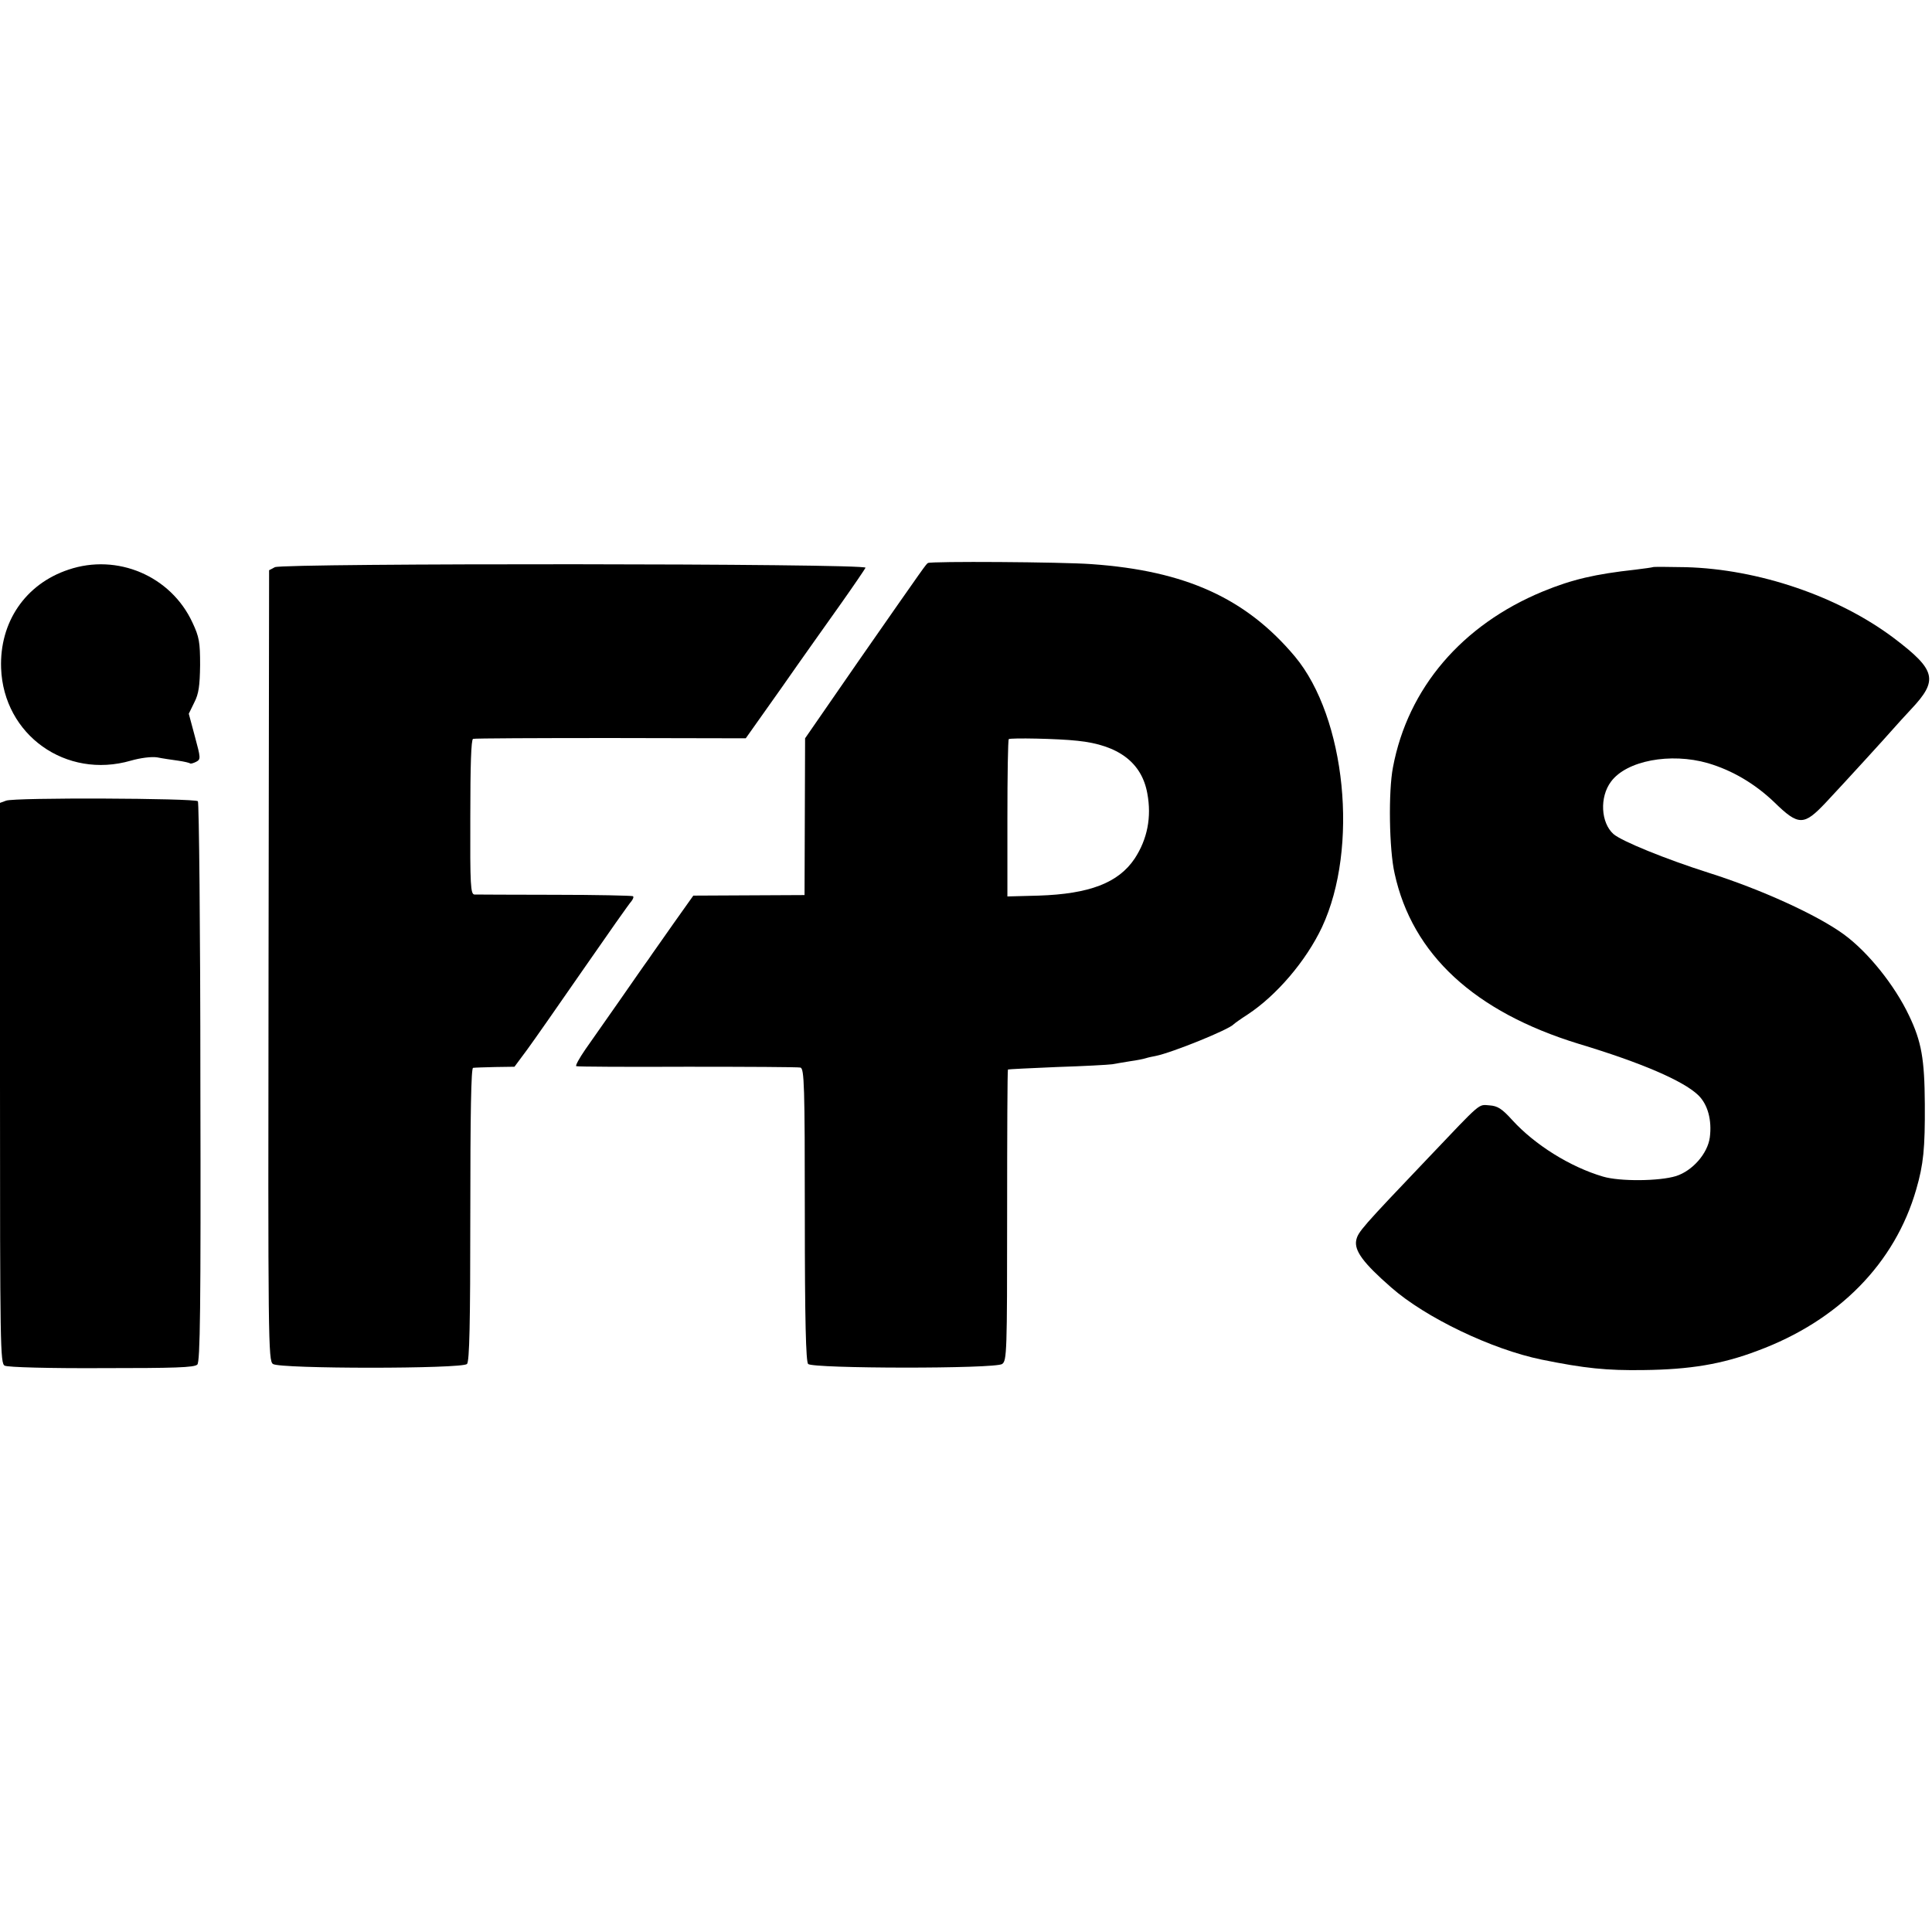
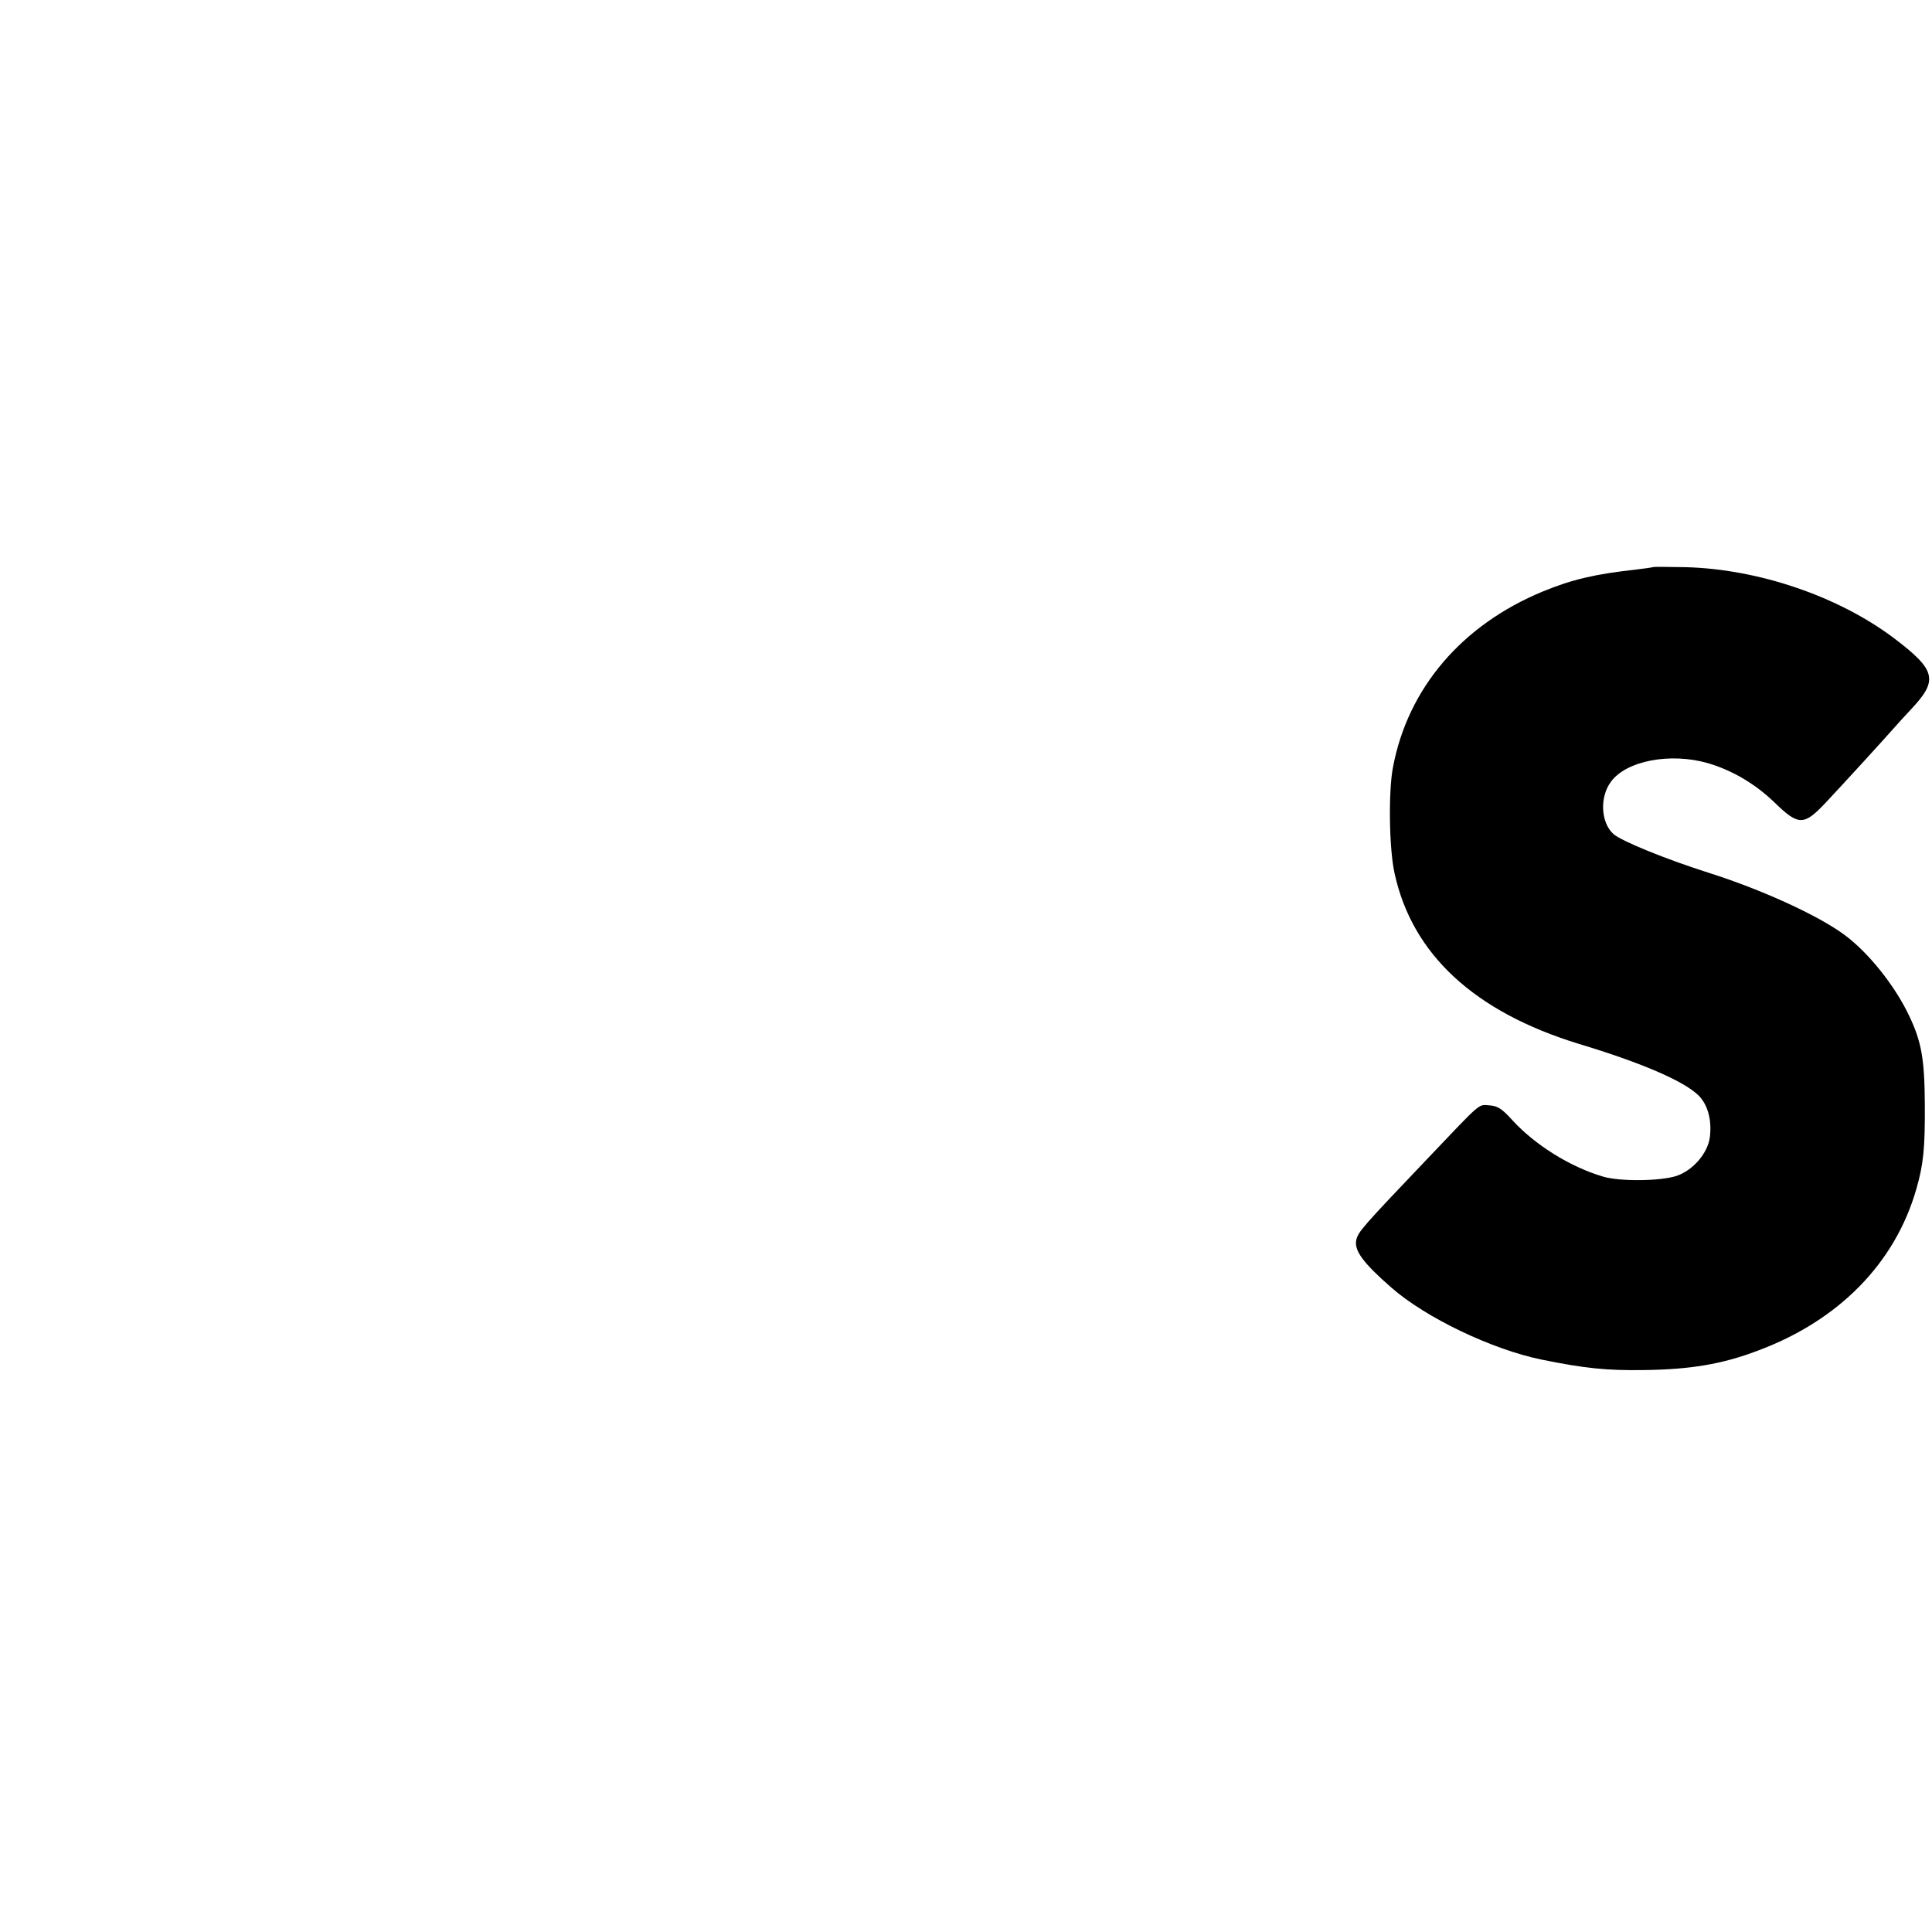
<svg xmlns="http://www.w3.org/2000/svg" version="1.0" width="700pt" height="700pt" viewBox="0 0 700 700" preserveAspectRatio="xMidYMid meet">
  <g transform="translate(0,700) scale(0.1,-0.1)" fill="#000000" stroke="none">
-     <path d="M3362 4960 c-8 -6 -2 3 -250 -353 l-195 -282 -1 -284 -1 -284 -202 -1 -201 -1 -71 -100 c-38 -55 -80 -113 -91 -130 -12 -16 -59 -84 -105 -150 -46 -66 -102 -146 -124 -177 -22 -32 -37 -59 -33 -61 4 -2 185 -3 402 -2 217 0 402 -1 410 -3 14 -3 16 -65 16 -533 0 -385 4 -533 12 -541 17 -17 678 -18 703 0 17 12 18 43 18 538 0 290 1 527 3 529 2 1 82 5 178 9 96 3 186 8 200 10 14 3 43 7 65 11 22 3 48 8 57 11 9 3 25 6 35 8 60 12 267 96 283 115 3 3 25 19 50 35 105 69 212 194 270 317 134 287 86 759 -98 980 -177 211 -396 311 -737 335 -108 8 -584 11 -593 4z m542 -644 c148 -15 233 -79 253 -191 16 -86 0 -166 -46 -236 -59 -88 -164 -128 -348 -134 l-113 -3 0 282 c0 156 2 285 5 288 6 5 178 2 249 -6z" />
-     <path d="M248 4936 c-156 -52 -250 -190 -244 -357 9 -242 235 -403 470 -335 35 10 74 15 95 12 20 -4 54 -9 76 -12 22 -3 42 -8 44 -10 2 -2 12 1 22 6 17 9 16 14 -5 92 l-22 82 20 41 c16 31 20 60 21 135 0 83 -3 102 -28 155 -78 168 -272 251 -449 191z" />
-     <path d="M996 4945 l-21 -11 -2 -1432 c-2 -1370 -1 -1432 16 -1444 25 -18 685 -18 703 0 9 9 12 145 12 542 0 365 3 530 10 531 6 1 42 2 81 3 l69 1 46 62 c25 34 117 166 205 293 88 127 166 238 173 245 6 8 9 16 5 18 -5 2 -132 5 -283 5 -151 0 -282 1 -291 1 -14 1 -16 33 -15 281 0 186 3 281 10 283 6 2 231 3 499 3 l489 -1 131 185 c71 102 168 238 214 303 46 65 86 124 89 130 6 16 -2109 17 -2140 2z" />
    <path d="M5988 4945 c-2 -1 -30 -5 -63 -9 -145 -16 -228 -35 -335 -79 -293 -121 -489 -350 -543 -637 -17 -87 -14 -298 6 -385 64 -293 289 -501 667 -617 229 -69 378 -134 432 -185 36 -34 51 -92 43 -154 -8 -59 -63 -121 -122 -140 -61 -19 -205 -20 -265 -2 -119 35 -247 115 -329 205 -37 41 -53 51 -82 53 -42 3 -26 16 -223 -191 -241 -253 -253 -267 -260 -297 -8 -38 25 -83 127 -172 124 -109 364 -224 544 -261 157 -32 237 -40 370 -38 168 2 284 21 413 70 294 109 498 317 575 585 26 90 32 147 31 309 -1 163 -12 226 -57 320 -52 110 -149 231 -237 295 -96 70 -300 163 -490 223 -154 49 -314 114 -344 140 -46 41 -51 134 -9 190 56 76 215 106 351 67 88 -26 170 -74 241 -142 88 -86 107 -85 187 0 75 80 219 238 246 269 11 13 39 43 62 68 100 106 91 142 -62 258 -202 152 -491 250 -754 257 -64 1 -118 2 -120 0z" />
-     <path d="M22 4099 l-22 -8 0 -1015 c0 -957 1 -1016 17 -1024 10 -6 167 -10 351 -9 264 0 336 2 347 13 10 11 13 195 11 1023 0 555 -5 1013 -9 1018 -12 11 -666 14 -695 2z" />
  </g>
</svg>